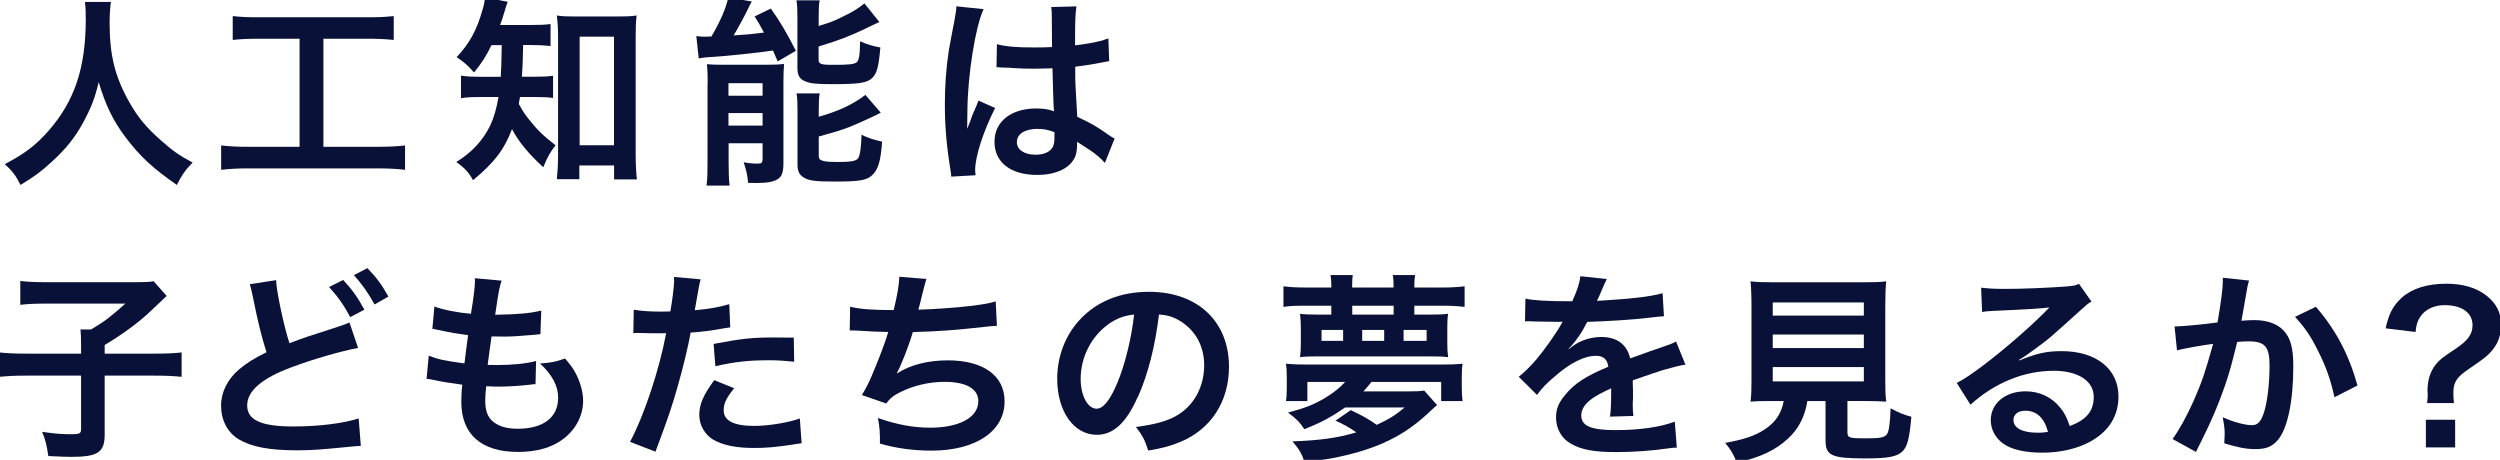
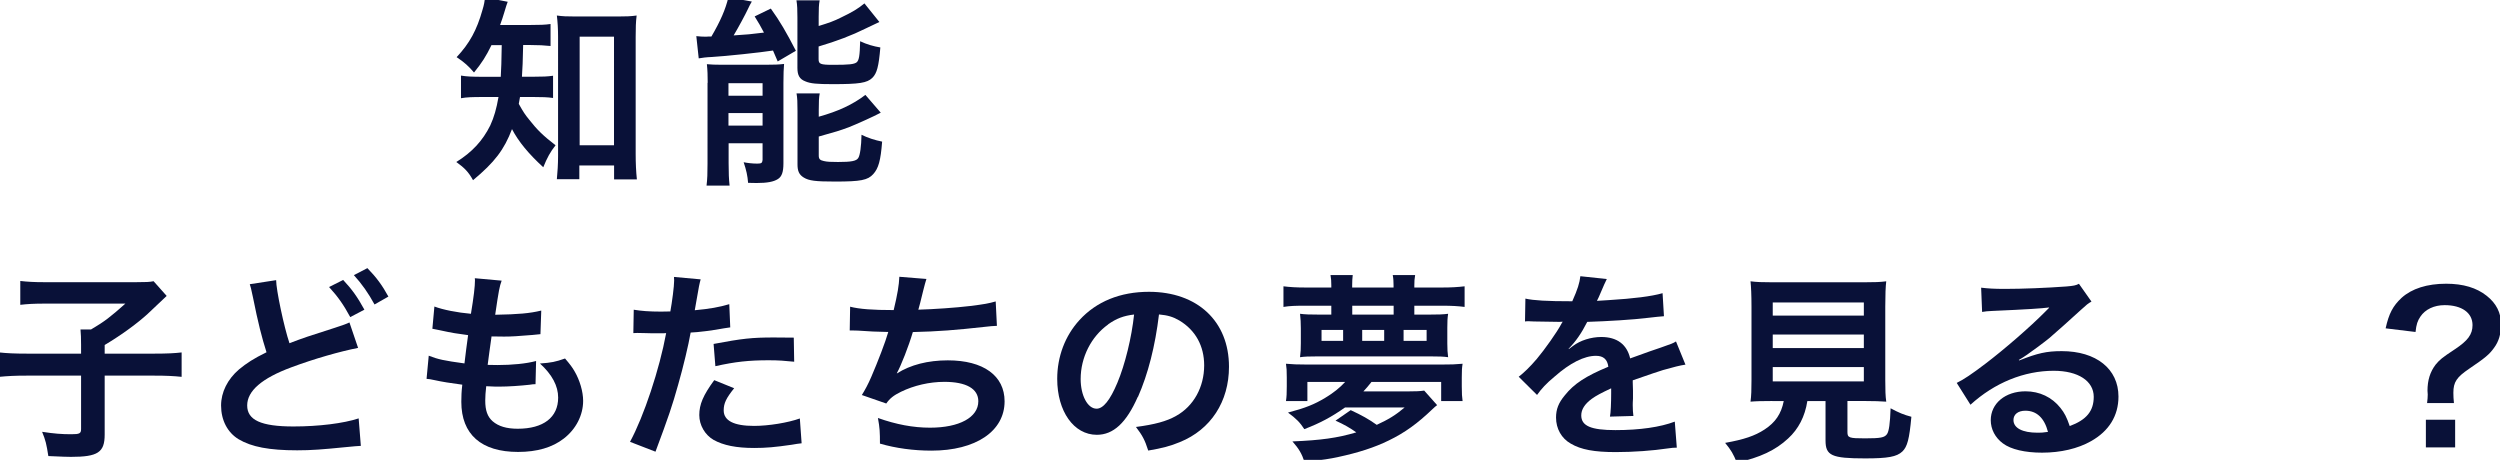
<svg xmlns="http://www.w3.org/2000/svg" id="a" viewBox="0 0 309.28 56.89">
  <defs>
    <style>.b{fill:#091138;}</style>
  </defs>
-   <path class="b" d="M13.73,.24c-.1,.42-.17,1.67-.17,2.57,0,4.02,.65,6.67,2.45,9.85,1.05,1.87,2.17,3.2,3.95,4.75,1.47,1.3,2.22,1.82,3.87,2.7-.95,.97-1.35,1.57-1.95,2.77-3.05-2.12-4.57-3.55-6.35-5.9-1.52-2.02-2.47-3.95-3.32-6.82-.48,2-.92,3.15-1.95,5.05-1,1.82-2.07,3.17-3.85,4.8-1.3,1.2-2.12,1.8-3.87,2.87-.57-1.15-1.05-1.77-1.95-2.57,2.55-1.35,3.87-2.37,5.45-4.17,3.22-3.7,4.57-7.8,4.57-13.8,0-.98-.02-1.42-.1-2.1h3.22Z" />
-   <path class="b" d="M32.01,4.79c-1.38,0-2.25,.05-3.22,.15V1.99c.87,.1,1.72,.15,3.25,.15h13.45c1.47,0,2.27-.05,3.22-.15v2.95c-1.02-.1-1.85-.15-3.2-.15h-5.5v13.37h6.7c1.45,0,2.4-.05,3.4-.17v3.02c-.92-.12-2.05-.18-3.4-.18h-15.95c-1.3,0-2.35,.05-3.4,.18v-3.02c1.02,.12,1.92,.17,3.45,.17h6.25V4.79h-5.05Z" />
  <path class="b" d="M60.81,5.57c-.7,1.42-1.17,2.17-2.17,3.4-.65-.77-1.2-1.27-2.15-1.9,1.6-1.7,2.5-3.35,3.2-5.85,.2-.65,.27-1.07,.3-1.55l2.82,.55c-.12,.32-.2,.55-.42,1.3-.15,.52-.3,.95-.52,1.57h3.77c1.17,0,1.77-.02,2.47-.12v2.72c-.72-.08-1.52-.12-2.47-.12h-.92q-.05,2.65-.15,3.92h1.5c1.07,0,1.65-.02,2.35-.12v2.75c-.67-.1-1.35-.12-2.42-.12h-1.67c-.05,.35-.08,.48-.15,.85,.57,1.02,.77,1.32,1.3,1.97,.98,1.25,1.72,1.97,3.25,3.15-.65,.82-1.05,1.55-1.52,2.72-1.8-1.65-3.05-3.15-3.87-4.72-.97,2.55-2.15,4.1-4.82,6.32-.55-1-1.05-1.52-2.07-2.25,1.97-1.22,3.27-2.65,4.2-4.52,.47-1.02,.77-2.07,1.02-3.52h-1.92c-1.32,0-2,.02-2.72,.15v-2.8c.72,.12,1.35,.15,2.8,.15h2.12c.05-.77,.1-2.1,.12-3.92h-1.23Zm10.85,16.6h-2.77c.08-.8,.15-1.87,.15-2.87V4.57c0-1-.05-1.82-.15-2.65,.72,.1,1.22,.12,2.3,.12h5.25c1,0,1.6-.02,2.32-.12-.1,.8-.12,1.5-.12,2.65v14.47c0,1.15,.05,2.22,.15,3.15h-2.82v-1.72h-4.3v1.7Zm.05-4.2h4.25V4.54h-4.25v13.42Z" />
  <path class="b" d="M86.13,4.47c.33,.05,.97,.07,1.2,.07,.05,0,.15,0,.3-.02h.38c1.12-1.92,1.75-3.37,2.1-4.85l2.9,.52c-.2,.32-.3,.55-.48,.92-.3,.65-1.2,2.32-1.77,3.27,1.6-.1,2.2-.15,3.75-.35-.45-.87-.6-1.1-1.15-2l2-.97c1.15,1.6,1.9,2.9,3.1,5.22l-2.25,1.32c-.27-.65-.4-.95-.58-1.35-1.6,.25-5.85,.7-7.57,.8-.62,.02-1.25,.1-1.62,.17l-.3-2.77Zm1.42,5.77c0-.88-.02-1.55-.1-2.3,.55,.05,1,.07,1.8,.07h5.5c1.02,0,1.6-.02,2.25-.1-.05,.7-.08,1.1-.08,2.35v9.95c0,1.07-.2,1.65-.7,1.95-.52,.33-1.32,.48-2.62,.48-.22,0-.6,0-1.05-.02-.07-.88-.22-1.57-.55-2.55,.48,.1,1.12,.17,1.67,.17s.62-.08,.67-.45v-2.07h-4.2v2.47c0,1.17,.03,1.97,.12,2.77h-2.85c.1-.85,.12-1.5,.12-2.72V10.24Zm2.57,1.6h4.22v-1.55h-4.22v1.55Zm0,3.7h4.22v-1.55h-4.22v1.55Zm11.15-12.32c1.3-.4,1.92-.62,2.77-1.05,1.4-.67,2.12-1.1,2.9-1.75l1.85,2.3q-.52,.23-1.75,.83c-1.6,.8-3.55,1.55-5.77,2.2v1.57c0,.6,.22,.7,1.8,.7,2.02,0,2.6-.07,2.92-.32,.27-.25,.38-.75,.42-2.6,.85,.4,1.62,.62,2.5,.77-.2,2.35-.42,3.2-1,3.77-.65,.62-1.6,.77-4.87,.77-2,0-2.77-.07-3.42-.35-.7-.27-.97-.75-.97-1.65V2.19c0-.95-.02-1.57-.12-2.15h2.87c-.1,.55-.12,1.05-.12,2.02v1.15Zm.02,11.22c2.4-.67,4.2-1.5,5.77-2.7l1.9,2.2c-.72,.4-3.17,1.5-3.95,1.8-1.22,.45-1.47,.52-3.72,1.15v2.35c0,.43,.15,.58,.62,.68,.4,.1,.87,.12,1.77,.12,1.65,0,2.27-.12,2.5-.5,.22-.33,.37-1.42,.4-2.87,.75,.38,1.65,.67,2.55,.85-.18,2.35-.45,3.3-1.1,4.02-.68,.75-1.55,.92-4.7,.92-2.45,0-3.25-.1-3.9-.5-.57-.35-.77-.8-.77-1.62v-6.57c0-1.15-.02-1.62-.12-2.22h2.87c-.1,.52-.12,.97-.12,2.07v.82Z" />
-   <path class="b" d="M117.68,21.84c-.02-.25-.02-.4-.12-.97-.47-2.92-.67-5.32-.67-7.95,0-2.25,.15-4.45,.48-6.62q.12-.75,.67-3.57c.17-.87,.27-1.6,.27-1.85v-.1l3.37,.35c-1.02,2.17-1.97,8.2-2,12.55q-.02,.9-.02,1.3v.4c0,.2,0,.25-.02,.52h.02q.12-.27,.3-.72c.05-.17,.18-.45,.3-.85q.23-.52,.48-1.12c.05-.08,.08-.15,.3-.77l2.07,.92c-1.47,2.9-2.47,6-2.47,7.65,0,.17,0,.2,.05,.67l-3,.17Zm5.65-16.37c1.17,.3,2.47,.4,4.52,.4,.88,0,1.42,0,2.3-.05,0-1.47-.03-2.72-.03-3.75,0-.55-.02-.92-.07-1.2l3.12-.08c-.12,.7-.17,1.9-.17,3.67v1.15c1.3-.15,2.4-.35,3.37-.6q.15-.05,.55-.2l.2-.05,.1,2.82c-.25,.02-.27,.02-.73,.12-.85,.17-2.15,.4-3.47,.55v.55c0,1.4,0,1.45,.25,5.65,1.8,.85,2.42,1.2,3.92,2.27,.32,.22,.45,.3,.7,.42l-1.2,3.02c-.42-.5-1.17-1.15-1.87-1.6-.85-.55-1.42-.92-1.57-1.02v.35c0,.55-.08,1.05-.2,1.4-.57,1.47-2.32,2.35-4.75,2.35-3.27,0-5.27-1.55-5.27-4.1s2.12-4.12,5.15-4.12c.92,0,1.55,.1,2.22,.35-.08-.62-.1-1.85-.2-5.32-1,.02-1.6,.05-2.25,.05-.92,0-1.92-.02-3.1-.12-.35,0-.62-.02-.75-.02-.22-.02-.38-.02-.42-.02-.12-.03-.2-.03-.25-.03-.02,0-.07,0-.15,.03l.05-2.87Zm5.07,10.47c-1.6,0-2.6,.62-2.6,1.65,0,.92,.9,1.55,2.3,1.55,.92,0,1.65-.27,2.02-.77,.23-.3,.33-.67,.33-1.35v-.67c-.82-.3-1.3-.4-2.05-.4Z" />
  <path class="b" d="M10.03,42.66c0-.8-.02-1.32-.07-1.9h1.3c1.7-1,2.4-1.55,4.25-3.2H5.53c-1.32,0-2.15,.05-3.02,.15v-2.95c.87,.1,1.7,.15,3,.15h11.32c1.27,0,1.67-.02,2.17-.12l1.62,1.82q-.65,.6-2.35,2.22c-1.22,1.12-3.17,2.57-5.32,3.85v1.07h6.12c1.62,0,2.55-.05,3.4-.15v3.02c-.97-.1-1.87-.15-3.4-.15h-6.12v7.3c0,2.2-.85,2.75-4.17,2.75-.5,0-1-.02-2.8-.1-.23-1.47-.33-1.92-.77-3,1.5,.23,2.42,.3,3.62,.3,1.02,0,1.2-.1,1.2-.65v-6.6H3.31c-1.5,0-2.35,.05-3.4,.15v-3.02c.92,.1,1.85,.15,3.47,.15h6.65v-1.1Z" />
  <path class="b" d="M34.16,34.64c0,1.2,.97,5.8,1.65,7.82,1.55-.6,2.5-.92,5.65-1.92q1.32-.42,1.77-.65l1.07,3.15c-2.17,.42-5.45,1.35-8.25,2.4-3.65,1.35-5.47,2.92-5.47,4.72s1.7,2.6,5.72,2.6c3.12,0,6.2-.38,8.07-1l.27,3.4c-.52,.02-.7,.05-2.02,.17-2.7,.27-4.1,.38-5.85,.38-3.47,0-5.65-.42-7.25-1.37-1.37-.83-2.17-2.35-2.17-4.17,0-1.65,.8-3.25,2.22-4.47,.98-.8,1.77-1.32,3.4-2.12-.58-1.82-1.05-3.67-1.67-6.77-.27-1.25-.27-1.27-.4-1.65l3.25-.5Zm8.3,0c1.1,1.17,1.77,2.12,2.62,3.67l-1.75,.92c-.82-1.52-1.52-2.52-2.62-3.72l1.75-.88Zm3.87,3.02c-.75-1.38-1.57-2.55-2.55-3.62l1.67-.87c1.12,1.15,1.82,2.1,2.6,3.52l-1.72,.98Z" />
  <path class="b" d="M53.06,44.01c1.15,.45,1.85,.6,4.4,.95,.1-.9,.32-2.57,.45-3.5-1.47-.2-1.87-.25-3.57-.62-.35-.07-.47-.1-.85-.17l.25-2.75c1.05,.4,2.82,.75,4.52,.9,.35-2.1,.5-3.4,.5-4.15,0-.07,0-.12-.02-.25l3.32,.3c-.27,.77-.35,1.15-.8,4.22,2.82-.05,4.27-.17,5.7-.52l-.1,2.92c-.32,.02-.45,.05-1,.1-1.8,.15-2.6,.2-3.5,.2-.25,0-.47,0-1.55-.02-.25,1.82-.33,2.32-.48,3.52,.75,.02,.95,.02,1.22,.02,1.77,0,3.57-.17,4.77-.5l-.07,2.87c-.25,0-.33,0-.75,.07-1.1,.12-2.57,.23-3.75,.23-.4,0-.62,0-1.6-.05-.08,.67-.12,1.32-.12,1.77,0,1.22,.27,2,.92,2.57,.72,.62,1.72,.92,3.1,.92,3.17,0,5-1.4,5-3.85,0-1.45-.75-2.85-2.25-4.22,1.4-.1,1.92-.2,3.1-.62,.62,.72,.9,1.1,1.17,1.57,.65,1.1,1.07,2.52,1.07,3.67,0,1.77-.88,3.5-2.4,4.67-1.42,1.1-3.3,1.65-5.65,1.65-4.55,0-7.02-2.17-7.02-6.2,0-.65,.02-1.27,.12-2.12-1.5-.2-2.47-.35-3.47-.57-.52-.12-.6-.12-.95-.15l.27-2.87Z" />
  <path class="b" d="M78.43,38.32c.9,.15,1.9,.23,3.35,.23,.3,0,.57,0,1.15-.02,.22-1.2,.47-3.12,.47-3.82,0-.1,0-.25-.02-.45l3.3,.3q-.18,.57-.48,2.4c-.12,.7-.15,.85-.25,1.42,1.85-.17,3.02-.38,4.27-.75l.12,2.87q-.2,.02-.8,.12c-1.27,.25-3.27,.5-4.1,.52-.27,1.55-.9,4.2-1.55,6.47-.73,2.6-1.15,3.85-2.8,8.27l-3.15-1.22c1.72-3.17,3.65-9,4.47-13.45-.18,.02-.27,.02-.33,.02h-1.45c-.12,0-.37,0-.8-.02-.45-.02-.8-.02-1-.02-.12,0-.25,0-.48,.02l.05-2.9Zm12.4,9.7c-1,1.25-1.3,1.87-1.3,2.75,0,1.27,1.25,1.92,3.75,1.92,1.82,0,4.22-.4,5.67-.92l.22,3.07c-.45,.05-.65,.08-1.22,.18-2.07,.3-3.17,.4-4.65,.4-2.22,0-3.82-.33-5.02-1-1.07-.62-1.77-1.82-1.77-3.07,0-1.32,.48-2.45,1.85-4.32l2.47,1Zm7.42-3.27c-1.2-.12-1.9-.18-3.15-.18-2.47,0-4.12,.18-6.6,.73l-.22-2.75c3.55-.67,4.75-.8,7.45-.8,.67,0,.9,0,2.47,.02l.05,2.97Z" />
  <path class="b" d="M105.16,37.94c1.15,.3,2.82,.42,5.4,.42,.48-2,.65-3.05,.7-4.12l3.35,.27q-.15,.45-.4,1.45-.45,1.87-.6,2.35c1.9-.05,4.72-.25,6.37-.45,1.85-.23,2.32-.32,3.2-.57l.15,3.02c-.57,.02-.8,.05-1.45,.12-3.62,.4-5.82,.58-8.95,.65-.52,1.77-1.47,4.17-1.97,5.07v.05c1.67-1.07,3.85-1.62,6.3-1.62,4.4,0,7.02,1.9,7.02,5.07,0,3.7-3.57,6.1-9.05,6.1-2.22,0-4.42-.3-6.37-.87,0-1.42-.02-1.92-.25-3.17,2.25,.8,4.35,1.2,6.45,1.2,3.62,0,5.97-1.27,5.97-3.27,0-1.55-1.5-2.4-4.2-2.4-1.85,0-3.77,.45-5.37,1.23-.92,.45-1.38,.82-1.82,1.45l-3.02-1.05c.38-.6,.8-1.38,1.17-2.25,.82-1.9,1.75-4.32,2.1-5.55-1.32-.02-2.45-.07-3.77-.17-.35-.02-.6-.02-.8-.02h-.2l.05-2.92Z" />
  <path class="b" d="M140.76,49.09c-1.42,3.22-3.02,4.7-5.07,4.7-2.85,0-4.9-2.9-4.9-6.92,0-2.75,.97-5.32,2.75-7.27,2.1-2.3,5.05-3.5,8.6-3.5,6,0,9.9,3.65,9.9,9.27,0,4.32-2.25,7.77-6.07,9.32-1.2,.5-2.17,.75-3.92,1.05-.42-1.32-.72-1.87-1.52-2.92,2.3-.3,3.8-.7,4.97-1.37,2.17-1.2,3.47-3.57,3.47-6.25,0-2.4-1.07-4.35-3.07-5.55-.77-.45-1.42-.65-2.52-.75-.47,3.92-1.35,7.37-2.6,10.2Zm-3.67-8.95c-2.1,1.5-3.4,4.07-3.4,6.75,0,2.05,.87,3.67,1.97,3.67,.82,0,1.67-1.05,2.57-3.2,.95-2.25,1.77-5.62,2.07-8.45-1.3,.15-2.2,.5-3.22,1.22Z" />
  <path class="b" d="M176.75,38.92c1.2,0,1.77-.02,2.4-.1-.08,.52-.1,.98-.1,1.72v1.95c0,.72,.03,1.15,.1,1.7-.53-.08-1.15-.1-2.2-.1h-13.92c-1.08,0-1.67,.02-2.2,.1,.08-.6,.1-1.02,.1-1.75v-1.8c0-.73-.03-1.17-.1-1.82,.62,.08,1.2,.1,2.4,.1h1.47v-1.1h-3.17c-1.25,0-1.97,.02-2.75,.15v-2.55c.8,.1,1.6,.15,2.75,.15h3.17v-.27c0-.52-.02-.82-.1-1.27h2.75c-.05,.45-.07,.75-.07,1.27v.27h5.12v-.27c0-.48-.02-.85-.1-1.27h2.77c-.08,.48-.1,.75-.1,1.27v.27h3.42c1.15,0,1.95-.05,2.8-.15v2.55c-.8-.1-1.55-.15-2.8-.15h-3.42v1.1h1.78Zm-10.37,11.5c-1.67,1.17-3.02,1.9-5.02,2.67-.53-.82-1-1.3-2.02-2.05,2.17-.57,3.27-1.02,4.6-1.82,1-.6,1.82-1.25,2.47-1.97h-4.67v2.37h-2.65c.08-.52,.1-.97,.1-1.82v-1.1c0-.87-.02-1.15-.1-1.7,.85,.07,1.35,.1,2.7,.1h16.4c1.38,0,1.88-.02,2.75-.1-.08,.52-.1,.8-.1,1.7v1.1c0,.9,.03,1.32,.1,1.82h-2.65v-2.37h-8.62c-.42,.52-.6,.75-1,1.17h5.55c.95,0,1.45-.02,1.97-.1l1.6,1.8c-.22,.17-.3,.23-.58,.5-1.85,1.77-3.4,2.9-5.4,3.87-1.77,.87-3.8,1.52-6.27,2.05-1.05,.23-1.77,.33-4.15,.62-.35-1.05-.7-1.65-1.5-2.55,3.55-.15,5.52-.42,7.9-1.12-.77-.55-1.5-.97-2.57-1.45l1.88-1.3c1.4,.65,2.2,1.1,3.22,1.82,1.45-.67,2.33-1.2,3.45-2.15h-7.37Zm-.22-9.6h-2.67v1.35h2.67v-1.35Zm6.25-3h-5.12v1.1h5.12v-1.1Zm-1.17,3h-2.72v1.35h2.72v-1.35Zm5.25,1.35v-1.35h-2.85v1.35h2.85Z" />
  <path class="b" d="M188.71,36.94c1.02,.23,2.62,.33,5.8,.33,.67-1.5,.9-2.25,1-3.1l3.27,.35q-.15,.25-1,2.25c-.12,.27-.17,.35-.22,.45q.2-.02,1.57-.1c2.9-.18,5.17-.45,6.55-.85l.17,2.85q-.7,.05-1.97,.2c-1.82,.23-5,.42-7.52,.5-.72,1.42-1.42,2.42-2.3,3.32l.02,.05q.17-.12,.5-.38c.92-.7,2.25-1.12,3.52-1.12,1.95,0,3.17,.92,3.57,2.65,1.92-.7,3.2-1.15,3.82-1.35,1.35-.48,1.45-.5,1.85-.75l1.17,2.87c-.7,.1-1.45,.3-2.77,.67-.35,.1-1.6,.52-3.75,1.27v.27q.03,.65,.03,1v1c-.03,.42-.03,.65-.03,.82,0,.55,.03,.9,.08,1.32l-2.9,.08c.1-.45,.15-1.72,.15-2.9v-.6c-1.22,.57-1.88,.92-2.4,1.3-.88,.65-1.3,1.32-1.3,2.05,0,1.3,1.2,1.82,4.22,1.82s5.57-.37,7.35-1.05l.25,3.22c-.42,0-.55,.02-1.15,.1-1.8,.27-4.2,.45-6.4,.45-2.65,0-4.3-.3-5.57-1.05-1.15-.65-1.82-1.85-1.82-3.22,0-1.02,.3-1.82,1.1-2.77,1.12-1.4,2.55-2.35,5.37-3.52-.12-.92-.62-1.35-1.53-1.35-1.45,0-3.2,.88-5.12,2.57-1.05,.87-1.62,1.5-2.17,2.27l-2.27-2.25c.65-.5,1.38-1.2,2.25-2.22,.97-1.15,2.5-3.32,3-4.27q.1-.2,.2-.32c-.1,0-.42,.02-.42,.02-.4,0-2.6-.05-3.15-.05q-.47-.03-.7-.03c-.08,0-.23,0-.4,.03l.05-2.85Z" />
  <path class="b" d="M219.26,49.61c-1.2,0-2.05,.02-2.7,.08,.1-.73,.12-1.5,.12-2.65v-9.12c0-1.38-.05-2.47-.12-3.12,.75,.1,1.47,.12,2.62,.12h11.52c1.15,0,1.92-.02,2.65-.12-.08,.6-.12,1.75-.12,3.12v9.12c0,1.2,.02,1.95,.12,2.65-.65-.05-1.62-.08-2.65-.08h-2.15v3.85c0,.7,.22,.77,2.17,.77s2.42-.1,2.72-.52c.25-.35,.38-1.3,.45-3.2,1.02,.55,1.62,.8,2.57,1.05-.25,2.77-.5,3.7-1.12,4.3-.7,.65-1.77,.85-4.6,.85-4.15,0-4.9-.35-4.9-2.22v-4.87h-2.25c-.3,1.92-1.1,3.45-2.37,4.62-1.58,1.47-3.47,2.35-6.35,3-.42-1.05-.72-1.57-1.45-2.45,2.35-.42,3.67-.87,4.87-1.65,1.35-.88,2.07-1.95,2.38-3.52h-1.42Zm.05-10.57h11.27v-1.62h-11.27v1.62Zm0,4.02h11.27v-1.67h-11.27v1.67Zm0,4.12h11.27v-1.77h-11.27v1.77Z" />
-   <path class="b" d="M249.81,44.59c2.27-.9,3.37-1.15,5.25-1.15,4.27,0,7.02,2.2,7.02,5.62,0,2.37-1.17,4.27-3.4,5.52-1.62,.92-3.75,1.42-6.05,1.42-2.1,0-3.85-.4-4.85-1.15-.95-.7-1.5-1.75-1.5-2.87,0-2.07,1.8-3.57,4.3-3.57,1.75,0,3.27,.73,4.32,2.05,.5,.62,.78,1.17,1.15,2.25,2.07-.77,2.97-1.85,2.97-3.62,0-1.95-1.92-3.22-4.95-3.22-3.65,0-7.3,1.47-10.3,4.2l-1.7-2.7c.87-.42,1.87-1.1,3.52-2.35,2.33-1.77,5.57-4.57,7.47-6.5,.05-.05,.3-.3,.45-.45l-.03-.03c-.95,.12-2.55,.23-7.07,.43-.55,.02-.72,.05-1.2,.12l-.12-3c.85,.1,1.58,.15,2.95,.15,2.12,0,5.17-.12,7.6-.3,.88-.08,1.15-.12,1.55-.33l1.55,2.2c-.42,.23-.6,.38-1.3,1.02-1.25,1.15-3.07,2.77-3.92,3.5-.45,.38-2.25,1.72-2.75,2.05q-.62,.43-1.02,.65l.05,.05Zm.75,6.22c-.9,0-1.47,.45-1.47,1.15,0,1,1.12,1.57,2.97,1.57,.47,0,.6,0,1.3-.1-.45-1.72-1.4-2.62-2.8-2.62Z" />
-   <path class="b" d="M278.23,34.74c-.08,.22-.15,.5-.2,.77-.05,.32-.07,.45-.15,.85q-.08,.52-.42,2.4c-.1,.55-.1,.6-.17,.92,.72-.05,1.07-.08,1.55-.08,1.65,0,2.88,.45,3.7,1.32,.85,.95,1.17,2.15,1.17,4.42,0,4.3-.72,7.72-1.92,9.1-.7,.82-1.45,1.12-2.77,1.12-1.15,0-2.17-.2-3.85-.72,.03-.5,.05-.85,.05-1.1,0-.65-.05-1.15-.25-2.12,1.35,.6,2.77,.98,3.65,.98,.72,0,1.12-.48,1.5-1.7,.4-1.3,.65-3.57,.65-5.7,0-2.3-.58-2.97-2.55-2.97-.5,0-.88,.02-1.45,.07-.75,3.05-.97,3.8-1.52,5.42-.88,2.5-1.55,4.1-3,7.02l-.38,.75c-.08,.15-.08,.17-.2,.42l-2.9-1.6c.75-1,1.75-2.8,2.6-4.7,1.07-2.45,1.42-3.5,2.42-7.07-1.27,.15-3.65,.58-4.47,.8l-.3-2.95c.92,0,3.95-.3,5.32-.5,.45-2.7,.65-4.22,.65-5.05v-.48l3.25,.35Zm8.27,3.2c2.5,2.92,4.07,5.9,5.15,9.75l-2.85,1.45c-.47-2.15-1.05-3.8-2-5.67-.9-1.85-1.7-3-2.88-4.27l2.58-1.25Z" />
+   <path class="b" d="M249.81,44.59c2.27-.9,3.37-1.15,5.25-1.15,4.27,0,7.02,2.2,7.02,5.62,0,2.37-1.17,4.27-3.4,5.52-1.62,.92-3.75,1.42-6.05,1.42-2.1,0-3.85-.4-4.85-1.15-.95-.7-1.5-1.75-1.5-2.87,0-2.07,1.8-3.57,4.3-3.57,1.75,0,3.27,.73,4.32,2.05,.5,.62,.78,1.17,1.15,2.25,2.07-.77,2.97-1.85,2.97-3.62,0-1.95-1.92-3.22-4.95-3.22-3.65,0-7.3,1.47-10.3,4.2l-1.7-2.7c.87-.42,1.87-1.1,3.52-2.35,2.33-1.77,5.57-4.57,7.47-6.5,.05-.05,.3-.3,.45-.45l-.03-.03c-.95,.12-2.55,.23-7.07,.43-.55,.02-.72,.05-1.2,.12l-.12-3c.85,.1,1.58,.15,2.95,.15,2.12,0,5.17-.12,7.6-.3,.88-.08,1.15-.12,1.55-.33l1.55,2.2c-.42,.23-.6,.38-1.3,1.02-1.25,1.15-3.07,2.77-3.92,3.5-.45,.38-2.25,1.72-2.75,2.05q-.62,.43-1.02,.65l.05,.05Zm.75,6.22c-.9,0-1.47,.45-1.47,1.15,0,1,1.12,1.57,2.97,1.57,.47,0,.6,0,1.3-.1-.45-1.72-1.4-2.62-2.8-2.62" />
  <path class="b" d="M300.26,49.86c.05-.42,.08-.72,.08-1.05l-.03-.47c0-1.32,.33-2.35,1.02-3.25,.53-.62,.73-.8,2.35-1.87,1.62-1.07,2.2-1.85,2.2-3,0-1.52-1.32-2.47-3.45-2.47-1.3,0-2.4,.52-3,1.42-.35,.52-.5,.95-.6,1.9l-3.7-.45c.4-1.82,.9-2.77,1.97-3.77,1.27-1.15,3.17-1.75,5.52-1.75,2.1,0,3.77,.5,5.02,1.5,1.17,.92,1.77,2.1,1.77,3.5,0,1.2-.28,2.15-.88,2.95-.58,.8-1.05,1.2-3.07,2.57-1.55,1.05-1.95,1.65-1.95,2.97,0,.4,.02,.8,.07,1.27h-3.35Zm3.47,2.07v3.42h-3.62v-3.42h3.62Z" />
</svg>